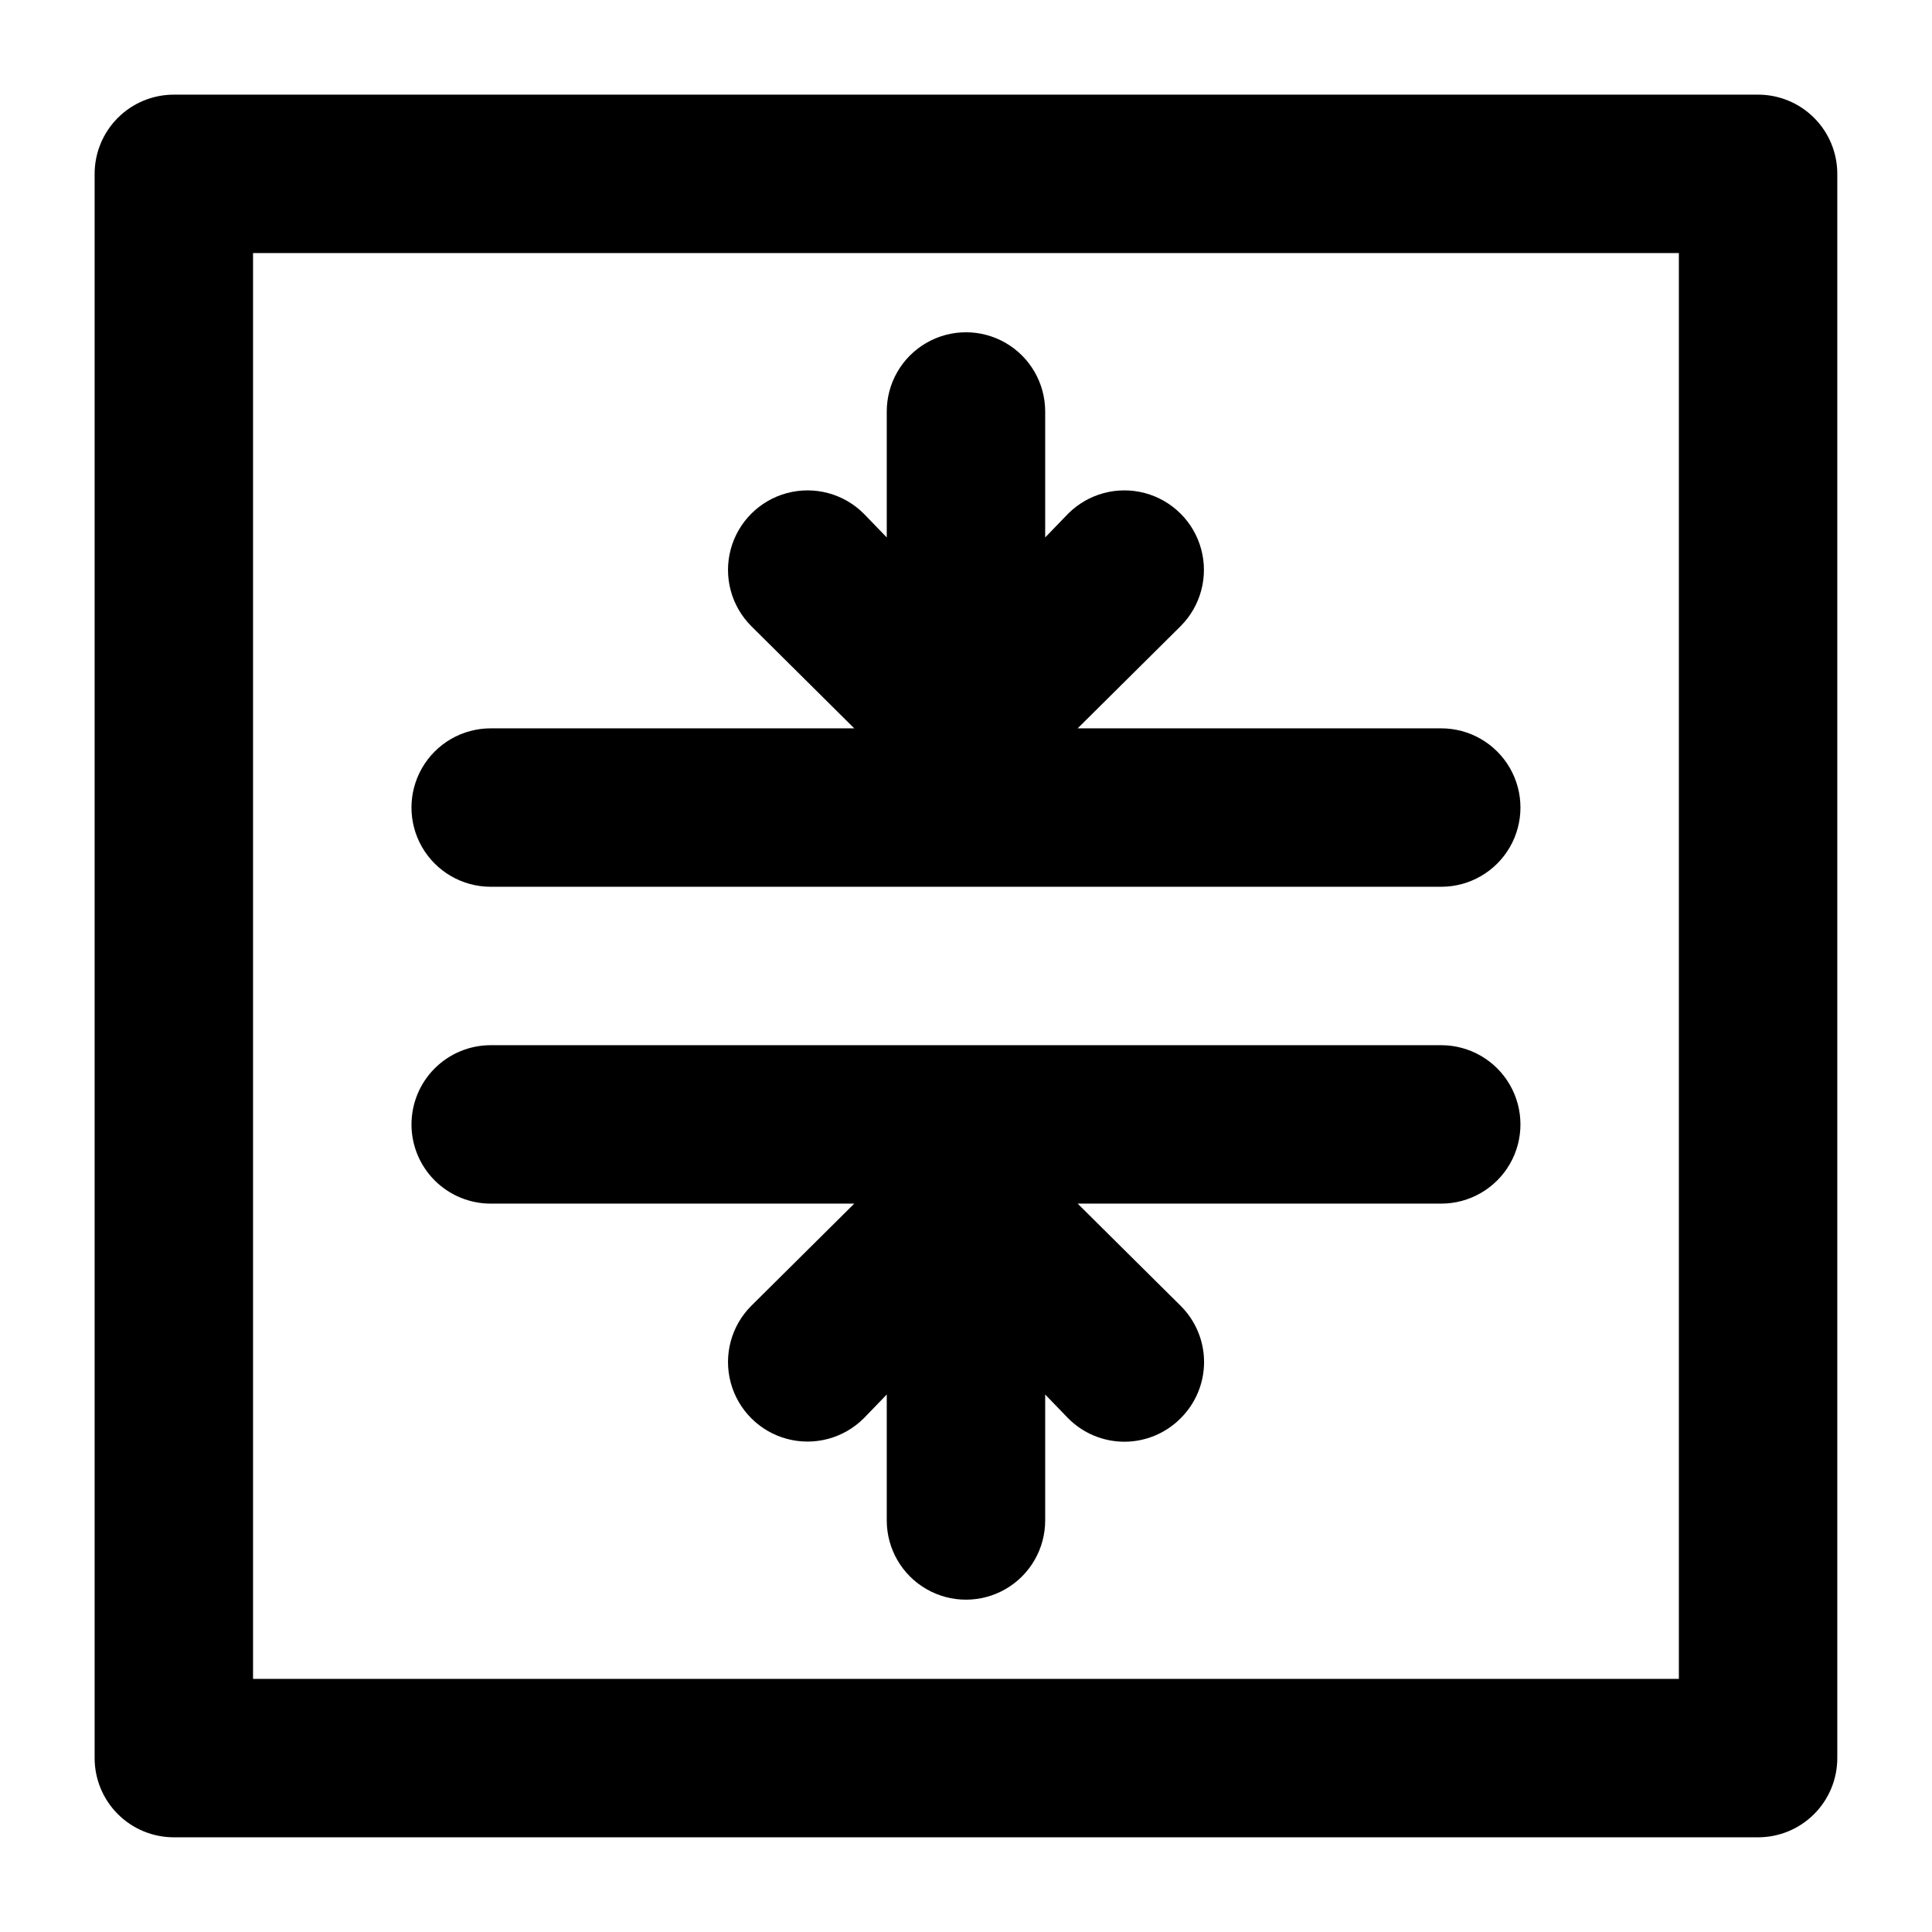
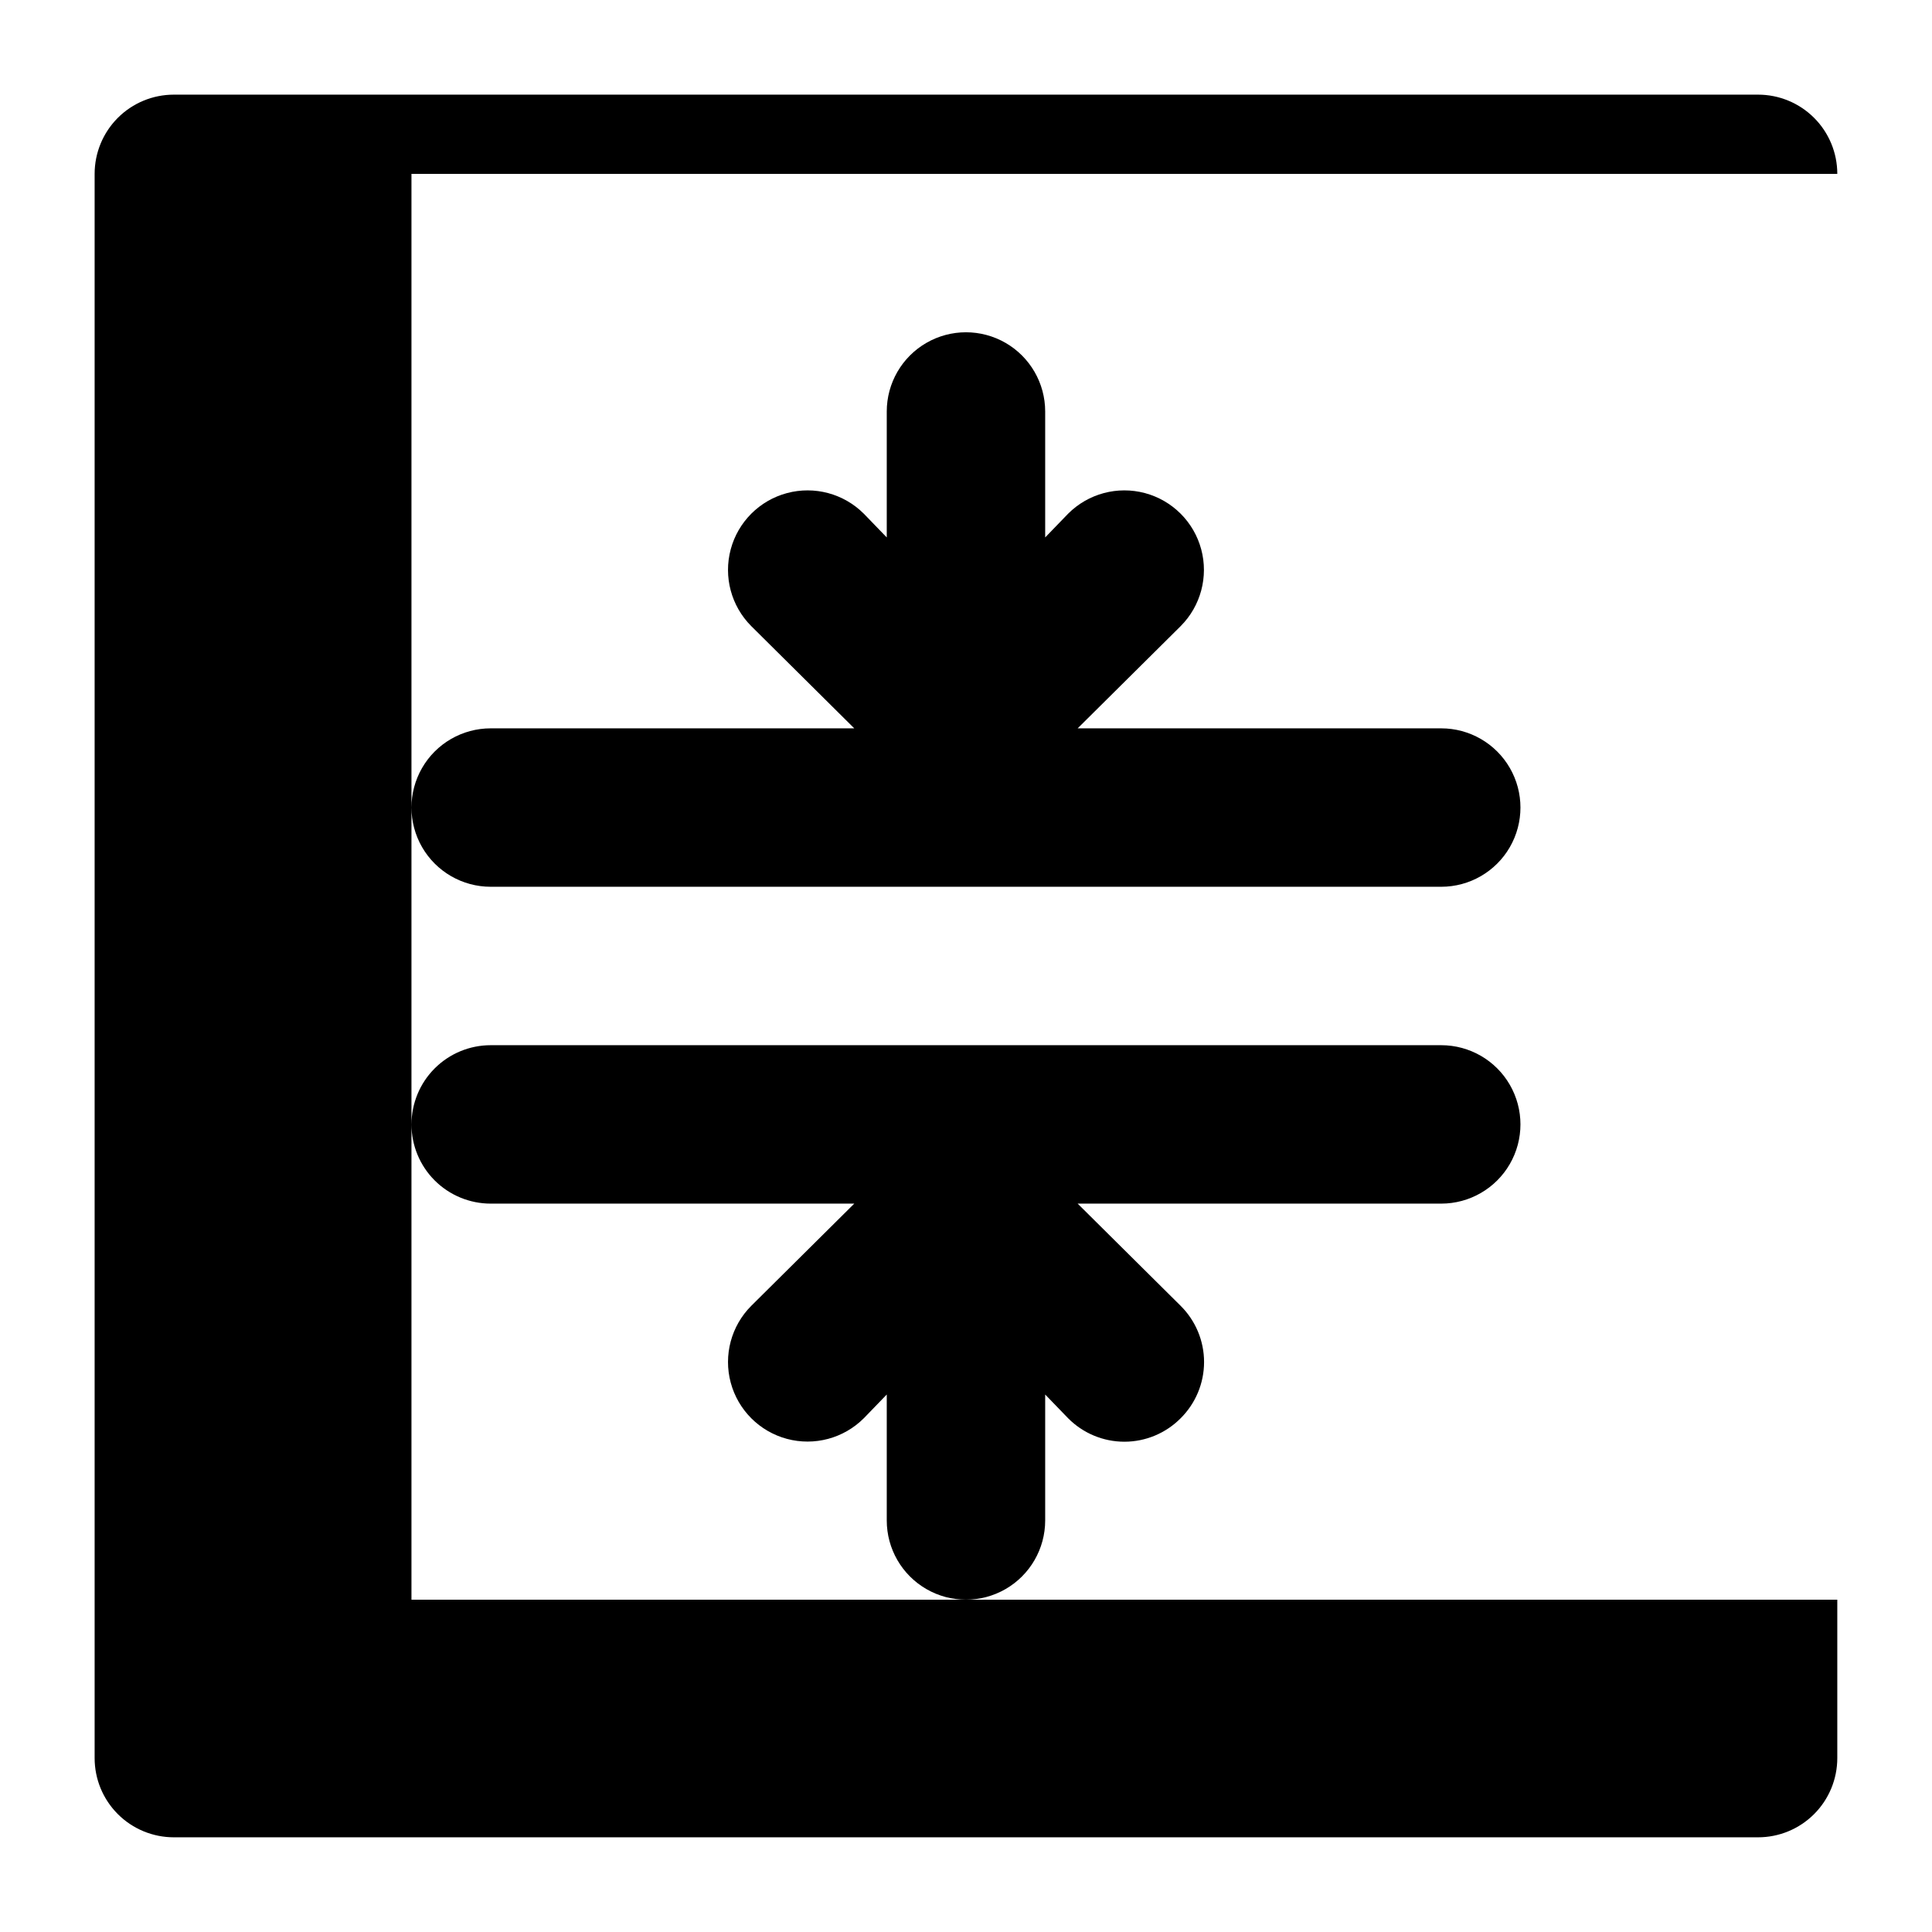
<svg xmlns="http://www.w3.org/2000/svg" fill="#000000" width="800px" height="800px" version="1.1" viewBox="144 144 512 512">
-   <path d="m253.05 441.98c0-5.57 2.211-10.91 6.148-14.844 3.938-3.938 9.277-6.148 14.844-6.148h251.9c7.5 0 14.43 4 18.18 10.496 3.75 6.492 3.75 14.496 0 20.992-3.75 6.492-10.68 10.496-18.18 10.496h-96.352l27.289 27.078c3.973 3.941 6.211 9.309 6.211 14.902 0 5.598-2.238 10.965-6.211 14.906-3.941 3.973-9.309 6.211-14.902 6.211-5.598 0-10.965-2.238-14.906-6.211l-6.086-6.297v33.375c0 7.5-4.004 14.43-10.496 18.18-6.496 3.75-14.5 3.75-20.992 0-6.496-3.75-10.496-10.68-10.496-18.18v-33.375l-6.086 6.297h-0.004c-5.324 5.324-13.086 7.406-20.359 5.457-7.273-1.949-12.953-7.633-14.902-14.906-1.949-7.273 0.129-15.035 5.453-20.359l27.289-27.078h-96.352c-5.566 0-10.906-2.215-14.844-6.148-3.938-3.938-6.148-9.277-6.148-14.844zm20.992-62.977h251.9c7.5 0 14.43-4.004 18.18-10.496 3.75-6.496 3.75-14.5 0-20.992-3.75-6.496-10.68-10.496-18.18-10.496h-96.352l27.289-27.078v-0.004c5.324-5.324 7.406-13.086 5.457-20.359-1.949-7.273-7.633-12.953-14.906-14.902-7.273-1.949-15.035 0.129-20.359 5.453l-6.086 6.297v-33.375c0-7.5-4.004-14.43-10.496-18.18-6.496-3.75-14.5-3.75-20.992 0-6.496 3.75-10.496 10.68-10.496 18.18v33.375l-6.086-6.297h-0.004c-5.324-5.324-13.086-7.402-20.359-5.453-7.273 1.949-12.953 7.629-14.902 14.902-1.949 7.273 0.129 15.035 5.453 20.359l27.289 27.082h-96.352c-7.5 0-14.43 4-18.18 10.496-3.75 6.492-3.75 14.496 0 20.992 3.75 6.492 10.68 10.496 18.18 10.496zm356.86-188.93v419.84c0 5.57-2.211 10.906-6.148 14.844s-9.273 6.148-14.844 6.148h-419.84c-5.566 0-10.906-2.211-14.844-6.148s-6.148-9.273-6.148-14.844v-419.84c0-5.566 2.211-10.906 6.148-14.844s9.277-6.148 14.844-6.148h419.84c5.57 0 10.906 2.211 14.844 6.148s6.148 9.277 6.148 14.844zm-41.984 20.992h-377.86v377.86h377.86z" />
+   <path d="m253.05 441.98c0-5.57 2.211-10.91 6.148-14.844 3.938-3.938 9.277-6.148 14.844-6.148h251.9c7.5 0 14.43 4 18.18 10.496 3.75 6.492 3.75 14.496 0 20.992-3.75 6.492-10.68 10.496-18.18 10.496h-96.352l27.289 27.078c3.973 3.941 6.211 9.309 6.211 14.902 0 5.598-2.238 10.965-6.211 14.906-3.941 3.973-9.309 6.211-14.902 6.211-5.598 0-10.965-2.238-14.906-6.211l-6.086-6.297v33.375c0 7.5-4.004 14.43-10.496 18.18-6.496 3.75-14.5 3.75-20.992 0-6.496-3.75-10.496-10.68-10.496-18.18v-33.375l-6.086 6.297h-0.004c-5.324 5.324-13.086 7.406-20.359 5.457-7.273-1.949-12.953-7.633-14.902-14.906-1.949-7.273 0.129-15.035 5.453-20.359l27.289-27.078h-96.352c-5.566 0-10.906-2.215-14.844-6.148-3.938-3.938-6.148-9.277-6.148-14.844zm20.992-62.977h251.9c7.5 0 14.43-4.004 18.18-10.496 3.75-6.496 3.75-14.5 0-20.992-3.75-6.496-10.68-10.496-18.18-10.496h-96.352l27.289-27.078v-0.004c5.324-5.324 7.406-13.086 5.457-20.359-1.949-7.273-7.633-12.953-14.906-14.902-7.273-1.949-15.035 0.129-20.359 5.453l-6.086 6.297v-33.375c0-7.5-4.004-14.43-10.496-18.18-6.496-3.75-14.5-3.75-20.992 0-6.496 3.75-10.496 10.68-10.496 18.18v33.375l-6.086-6.297h-0.004c-5.324-5.324-13.086-7.402-20.359-5.453-7.273 1.949-12.953 7.629-14.902 14.902-1.949 7.273 0.129 15.035 5.453 20.359l27.289 27.082h-96.352c-7.5 0-14.43 4-18.18 10.496-3.75 6.492-3.75 14.496 0 20.992 3.75 6.492 10.68 10.496 18.18 10.496zm356.86-188.93v419.84c0 5.57-2.211 10.906-6.148 14.844s-9.273 6.148-14.844 6.148h-419.84c-5.566 0-10.906-2.211-14.844-6.148s-6.148-9.273-6.148-14.844v-419.84c0-5.566 2.211-10.906 6.148-14.844s9.277-6.148 14.844-6.148h419.84c5.57 0 10.906 2.211 14.844 6.148s6.148 9.277 6.148 14.844zh-377.86v377.86h377.86z" />
</svg>